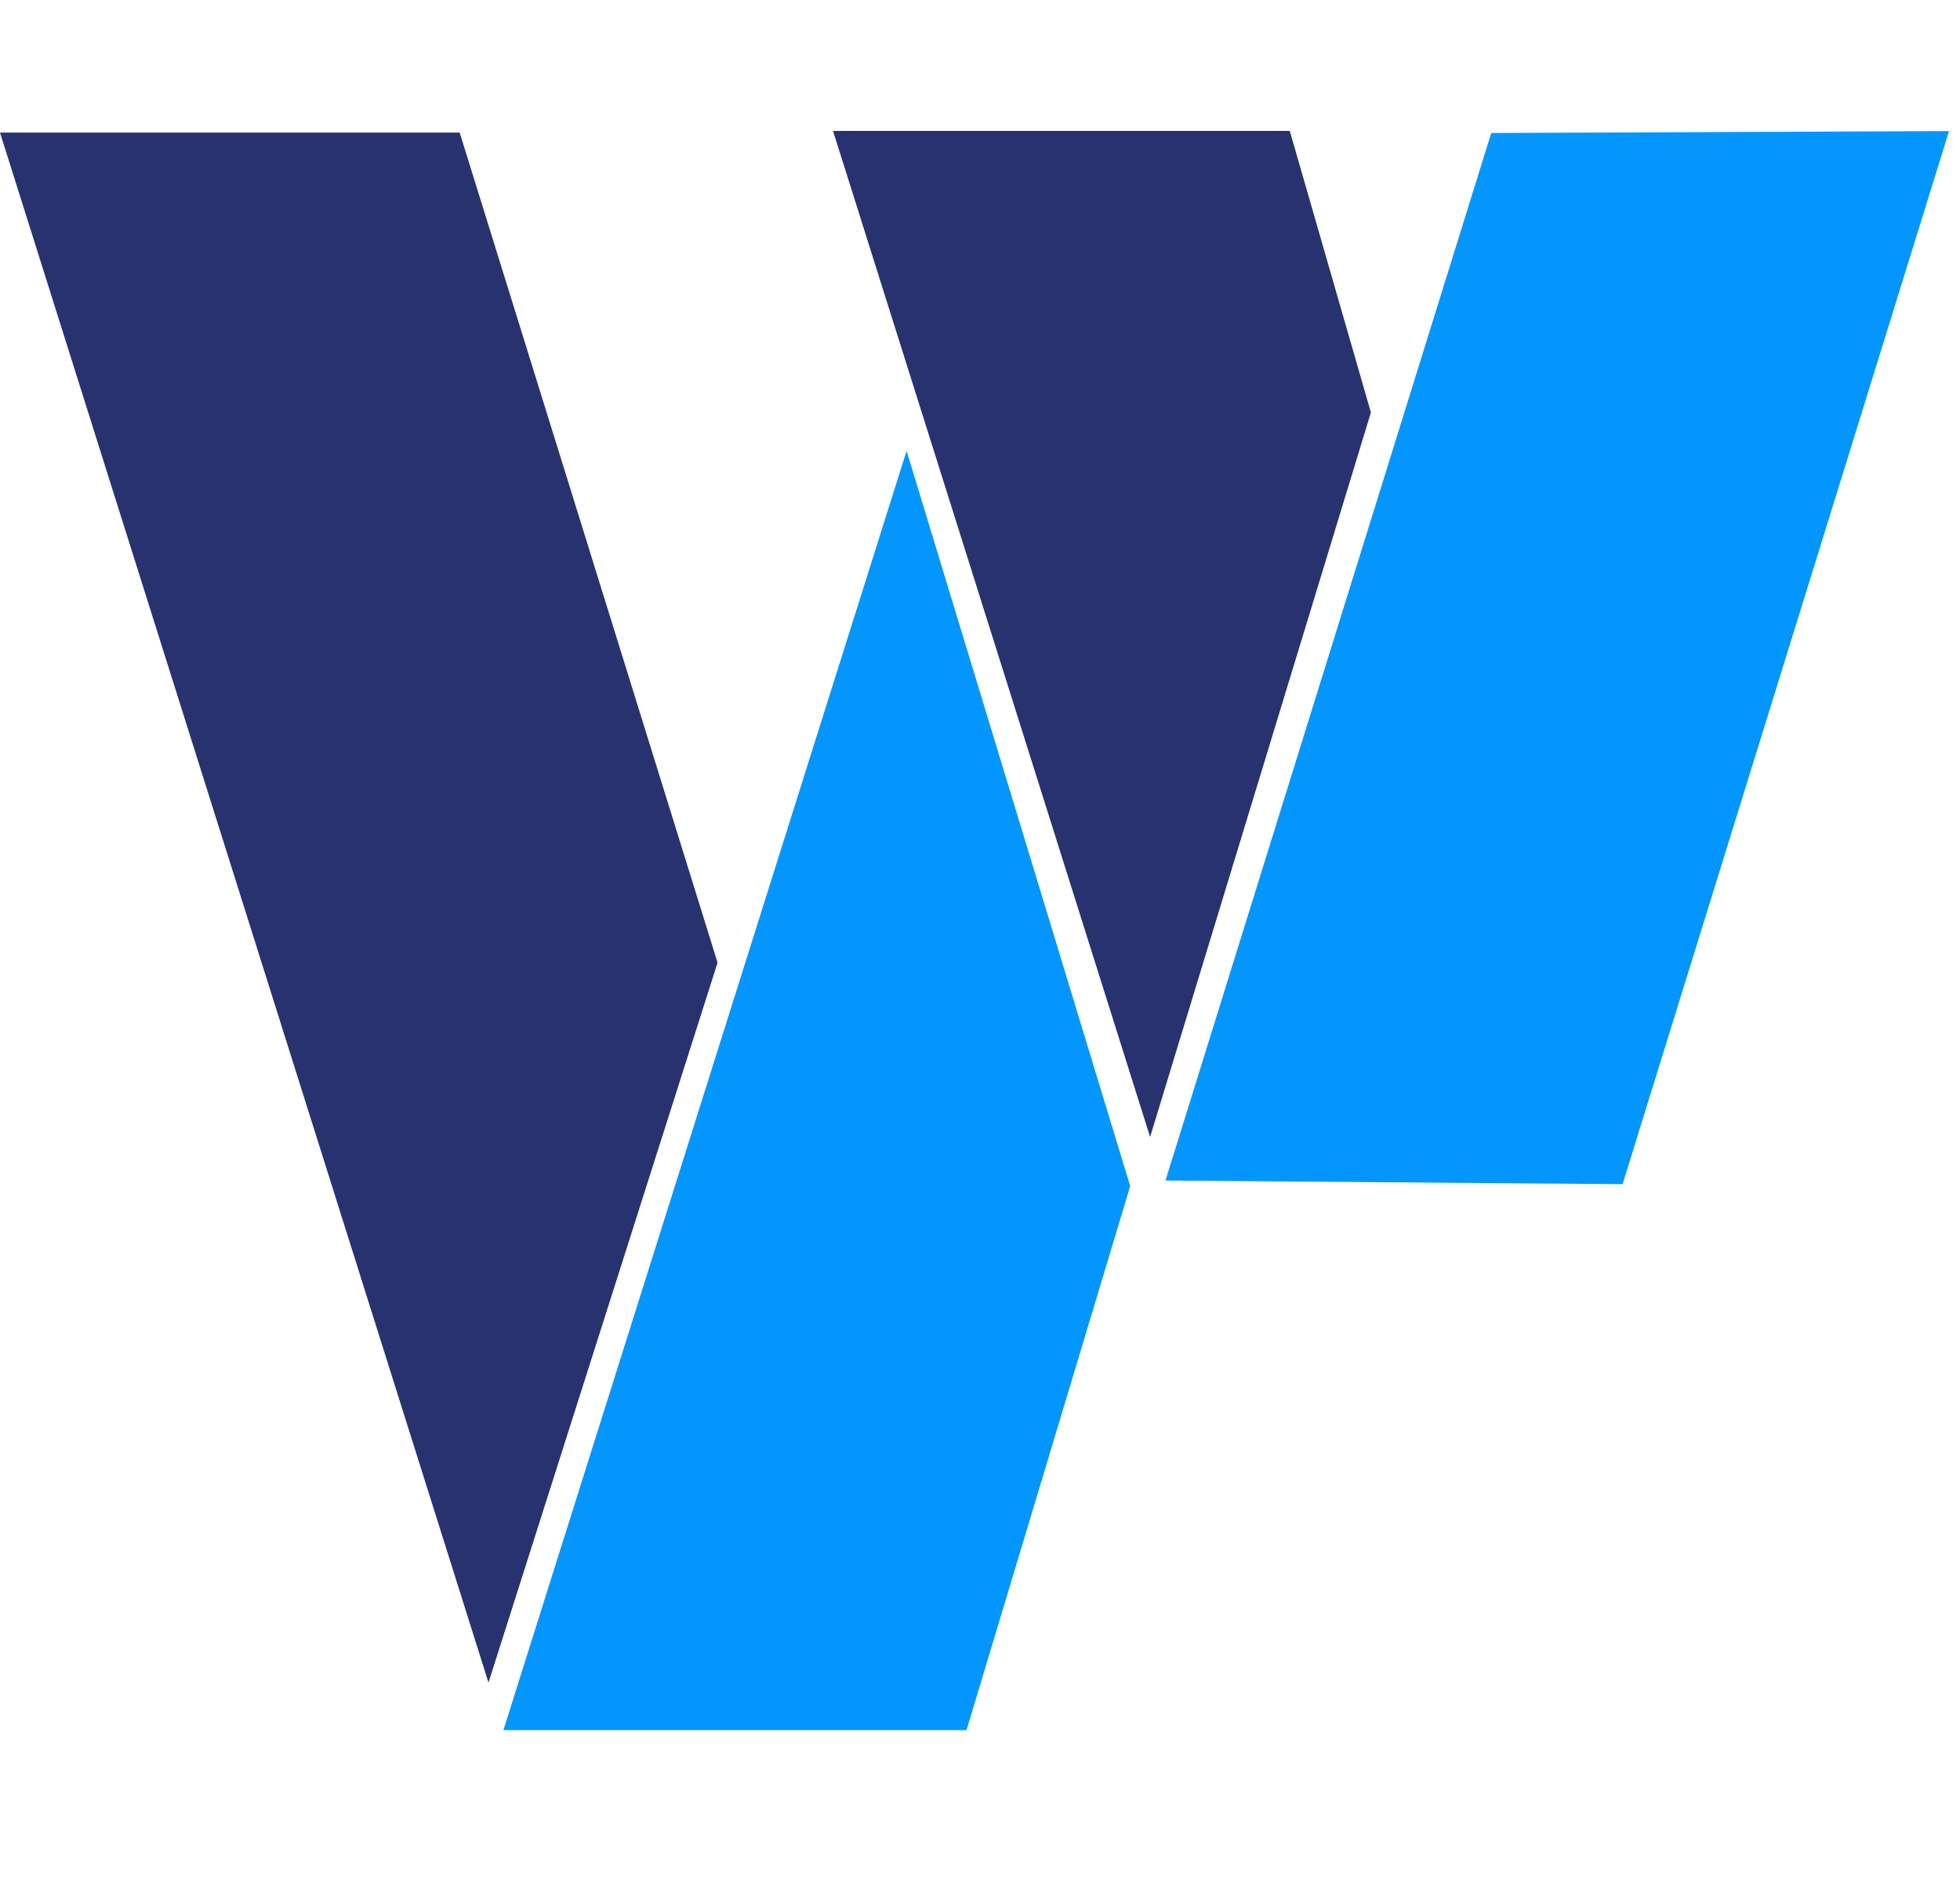
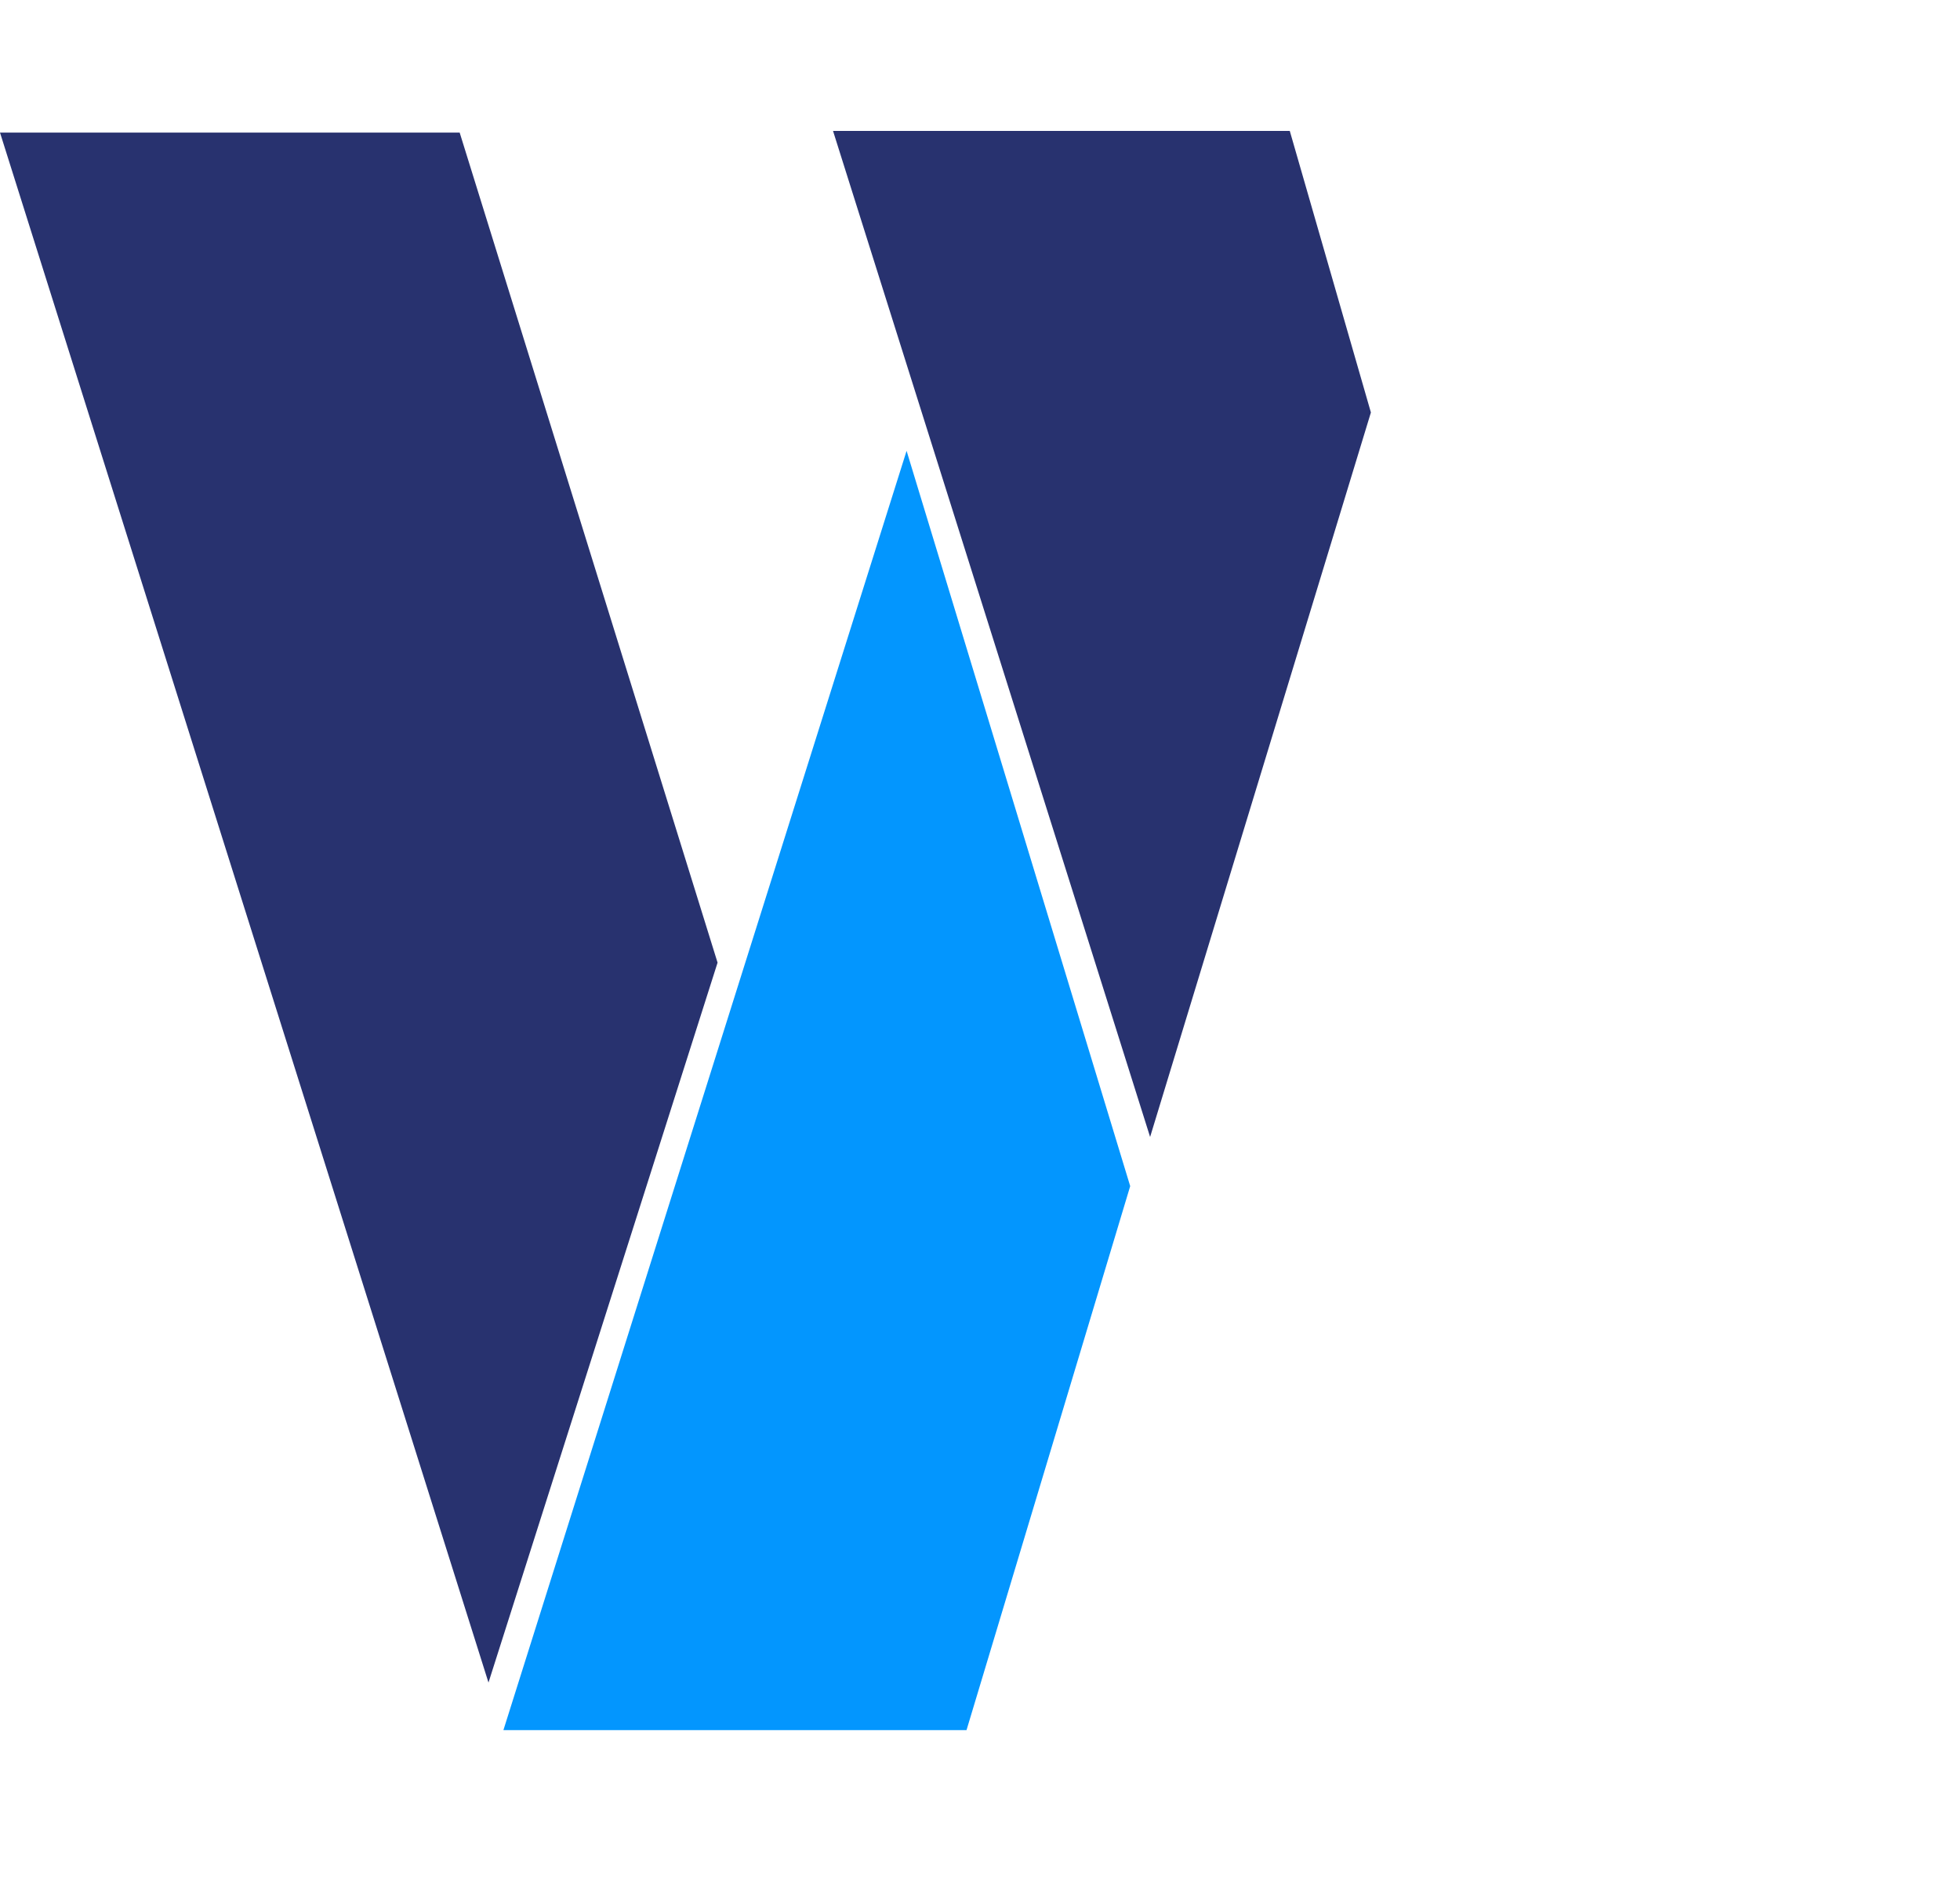
<svg xmlns="http://www.w3.org/2000/svg" width="57" height="55" viewBox="0 0 57 55" fill="none">
-   <path d="M24.226 3.808L37.509 3.808L39.868 11.995L33.447 33.065L24.226 3.808Z" fill="#28326F" />
+   <path d="M24.226 3.808L37.509 3.808L39.868 11.995L33.447 33.065L24.226 3.808" fill="#28326F" />
  <path d="M0 3.856L13.368 3.856L20.868 27.995L14.206 48.932L0 3.856Z" fill="#28326F" />
-   <path d="M56.681 3.812L43.368 3.868L33.894 34.331L47.187 34.438L56.681 3.812Z" fill="#0396FE" />
  <path d="M32.868 34.495L26.365 13.111L14.64 50.315L28.108 50.315L32.868 34.495Z" fill="#0396FE" />
</svg>